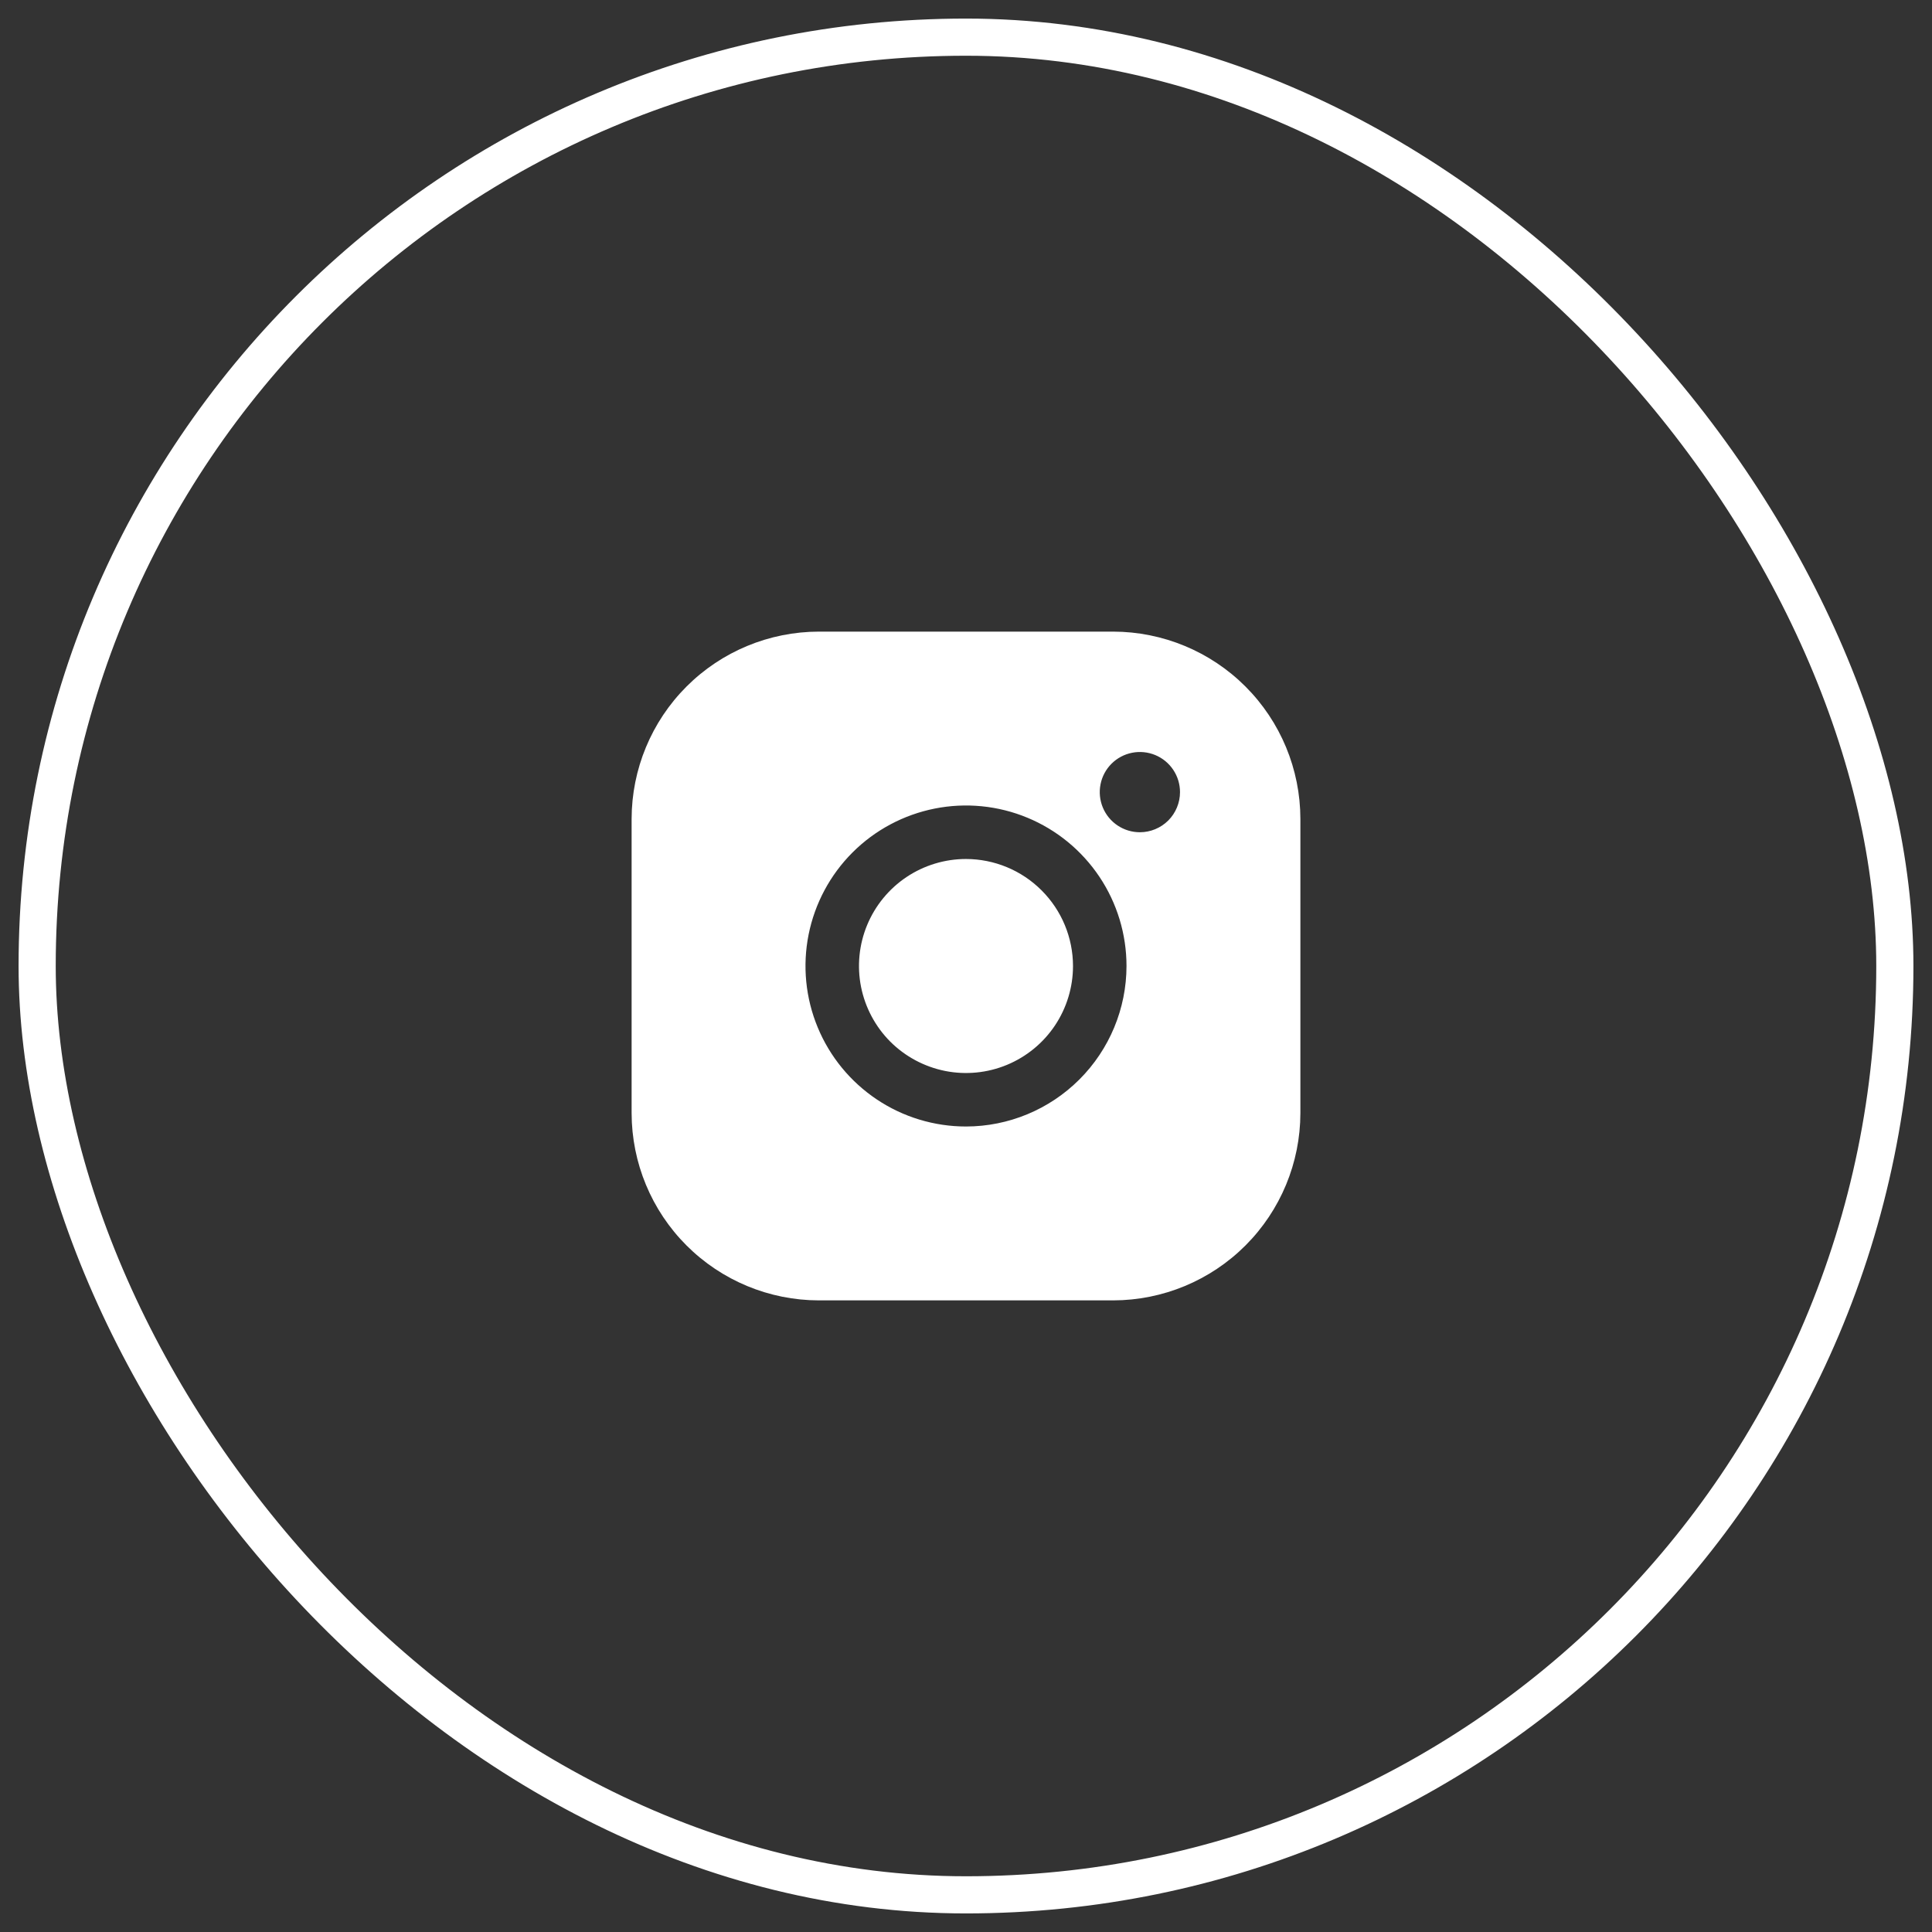
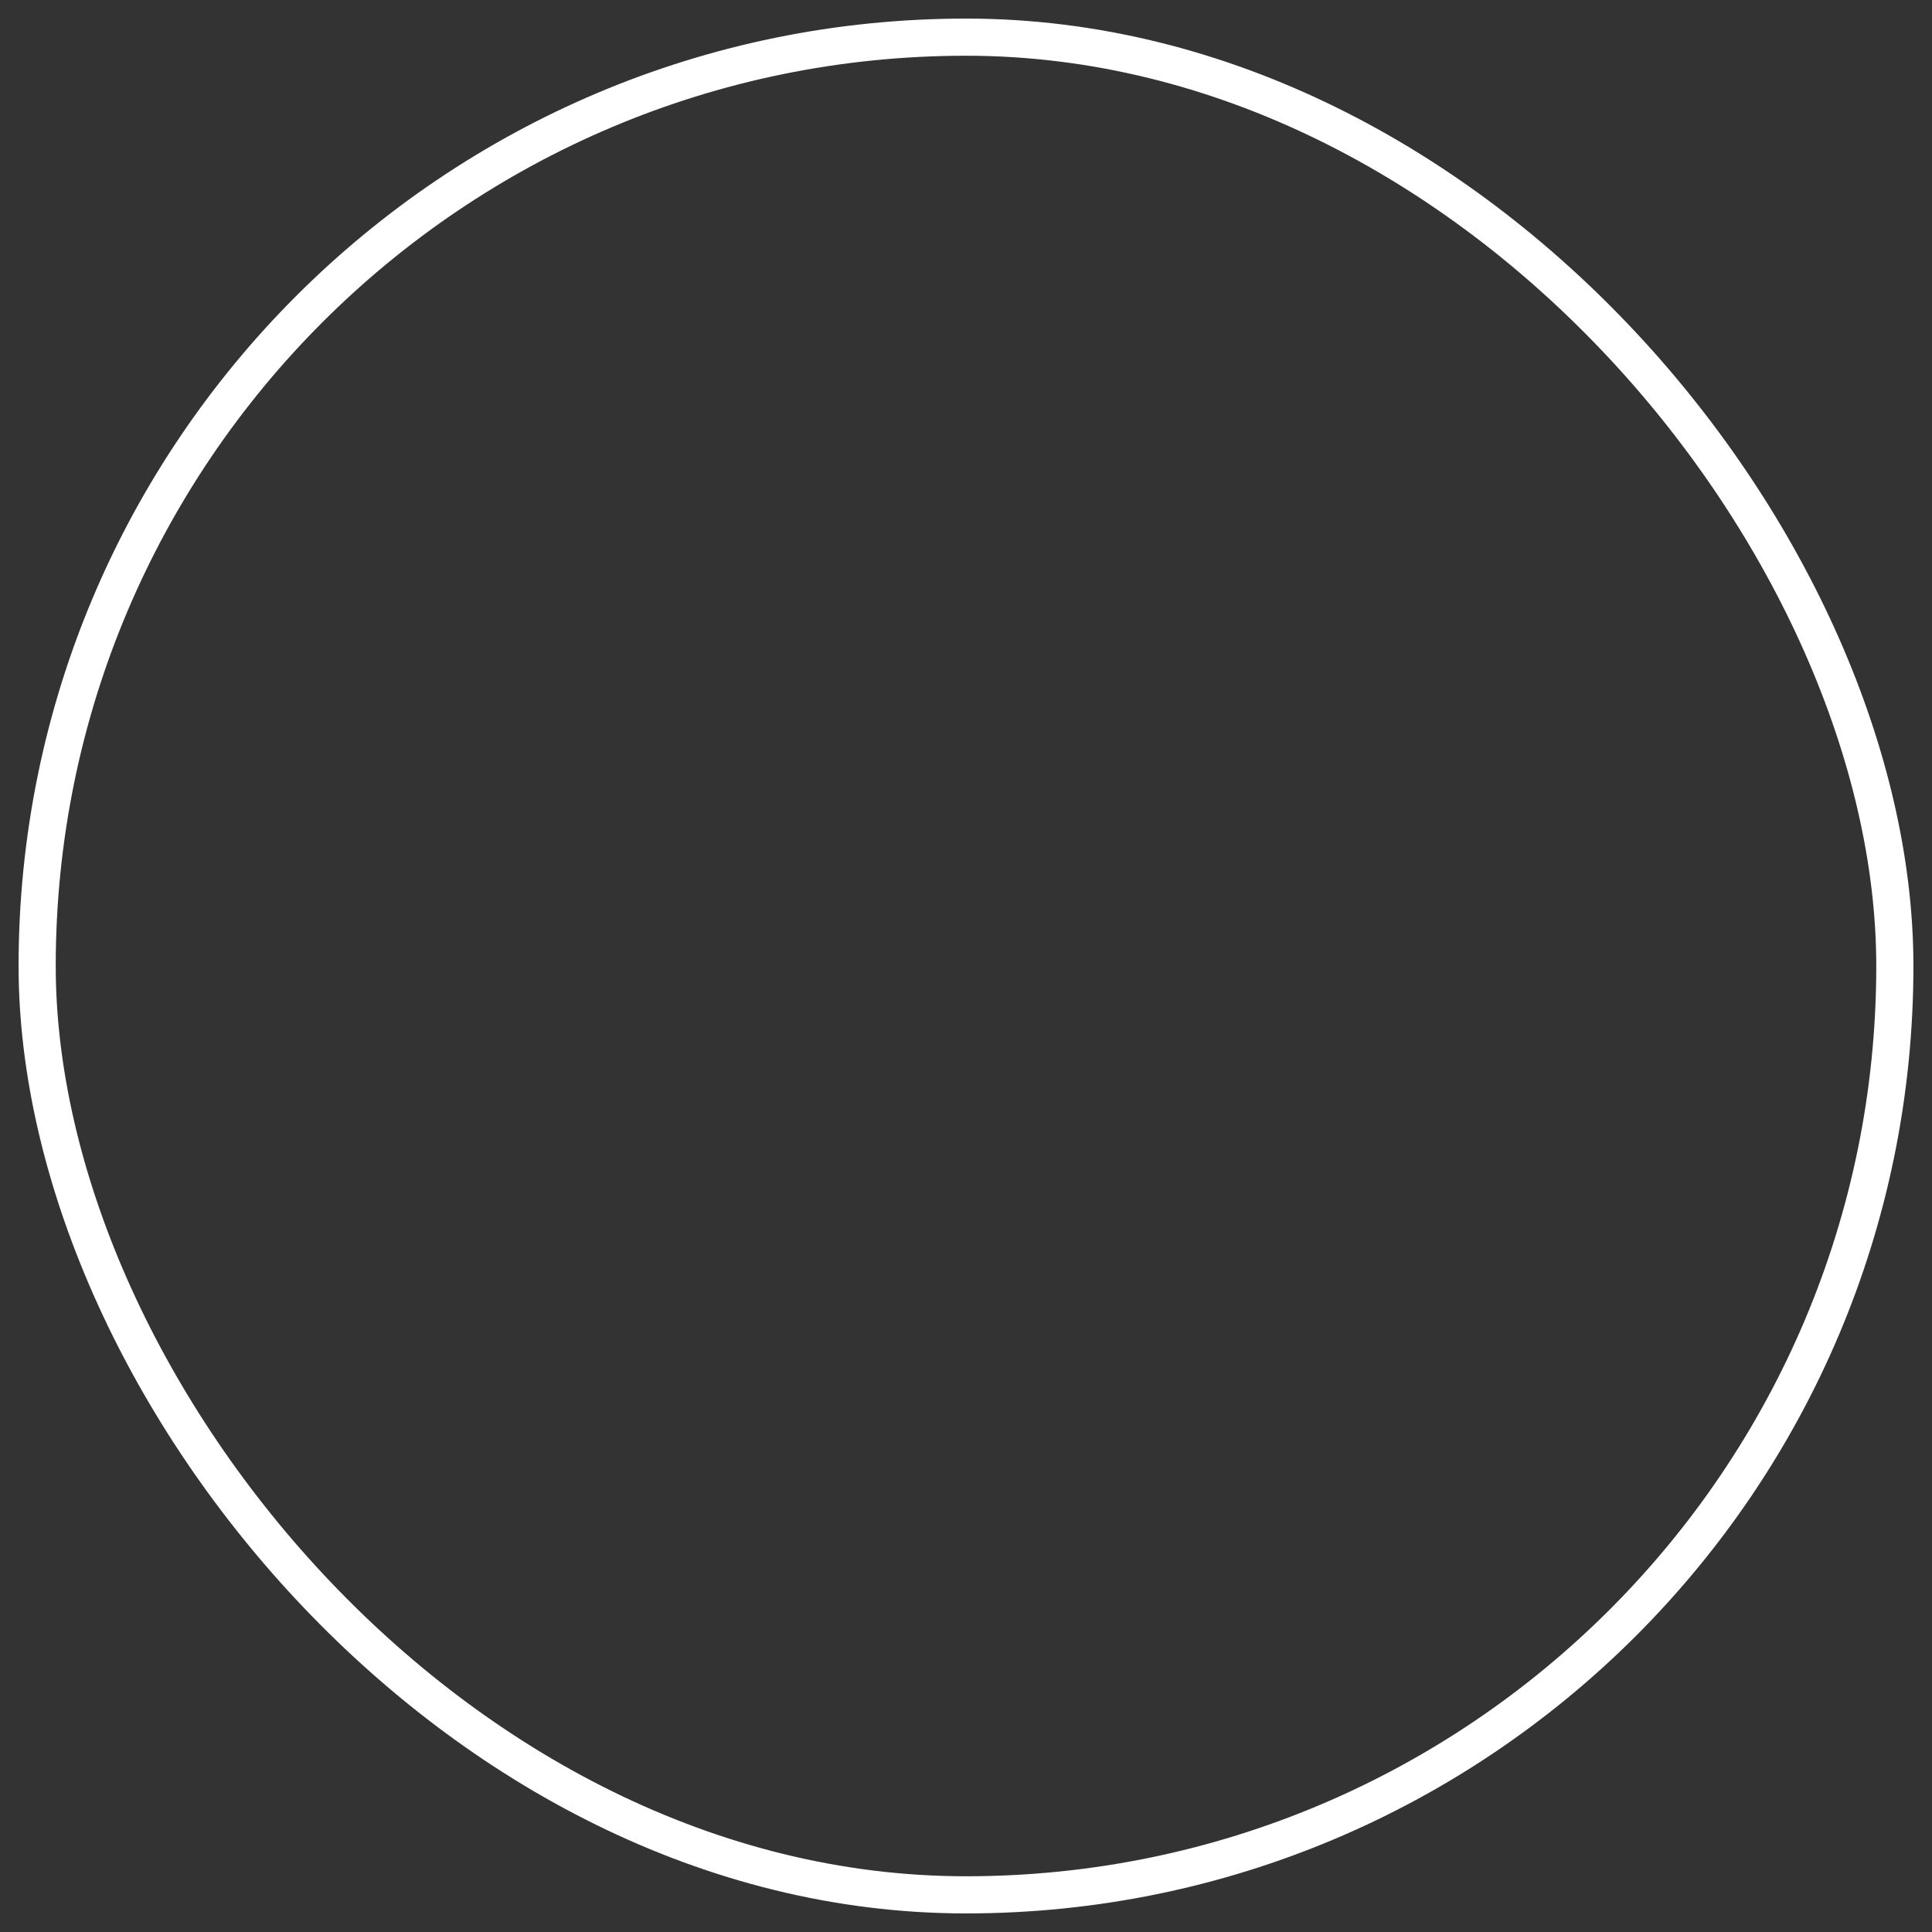
<svg xmlns="http://www.w3.org/2000/svg" width="52" height="52" viewBox="0 0 52 52" fill="none">
  <rect x="0" y="0" width="52" height="52" fill="#333333" stroke="none" />
  <rect x="1" y="1" width="50" height="50" rx="25" stroke="white" />
-   <path d="M28.88 26C28.88 26.57 28.711 27.126 28.395 27.6C28.078 28.074 27.628 28.443 27.102 28.661C26.576 28.879 25.997 28.936 25.438 28.825C24.88 28.713 24.366 28.439 23.963 28.037C23.561 27.634 23.287 27.12 23.175 26.562C23.064 26.003 23.121 25.424 23.339 24.898C23.557 24.372 23.926 23.922 24.4 23.605C24.874 23.289 25.43 23.12 26 23.12C26.764 23.121 27.496 23.425 28.035 23.965C28.575 24.504 28.879 25.236 28.88 26ZM35 22.04V29.96C34.998 31.296 34.467 32.577 33.522 33.522C32.577 34.467 31.296 34.998 29.96 35H22.04C20.704 34.998 19.423 34.467 18.478 33.522C17.533 32.577 17.002 31.296 17 29.96V22.04C17.002 20.704 17.533 19.423 18.478 18.478C19.423 17.533 20.704 17.002 22.04 17H29.96C31.296 17.002 32.577 17.533 33.522 18.478C34.467 19.423 34.998 20.704 35 22.04ZM30.32 26C30.32 25.146 30.067 24.31 29.592 23.6C29.117 22.89 28.443 22.336 27.653 22.009C26.864 21.682 25.995 21.596 25.157 21.763C24.319 21.93 23.549 22.341 22.945 22.945C22.341 23.549 21.93 24.319 21.763 25.157C21.596 25.995 21.682 26.864 22.009 27.653C22.336 28.443 22.89 29.117 23.6 29.592C24.31 30.067 25.146 30.32 26 30.32C27.145 30.319 28.243 29.863 29.053 29.053C29.863 28.243 30.319 27.145 30.32 26ZM31.76 21.32C31.76 21.106 31.697 20.898 31.578 20.72C31.459 20.542 31.291 20.404 31.093 20.322C30.896 20.241 30.679 20.219 30.469 20.261C30.26 20.302 30.067 20.405 29.916 20.556C29.765 20.707 29.662 20.9 29.621 21.109C29.579 21.319 29.601 21.536 29.682 21.733C29.764 21.931 29.902 22.099 30.08 22.218C30.258 22.337 30.466 22.4 30.68 22.4C30.966 22.4 31.241 22.286 31.444 22.084C31.646 21.881 31.76 21.606 31.76 21.32Z" fill="white" />
</svg>